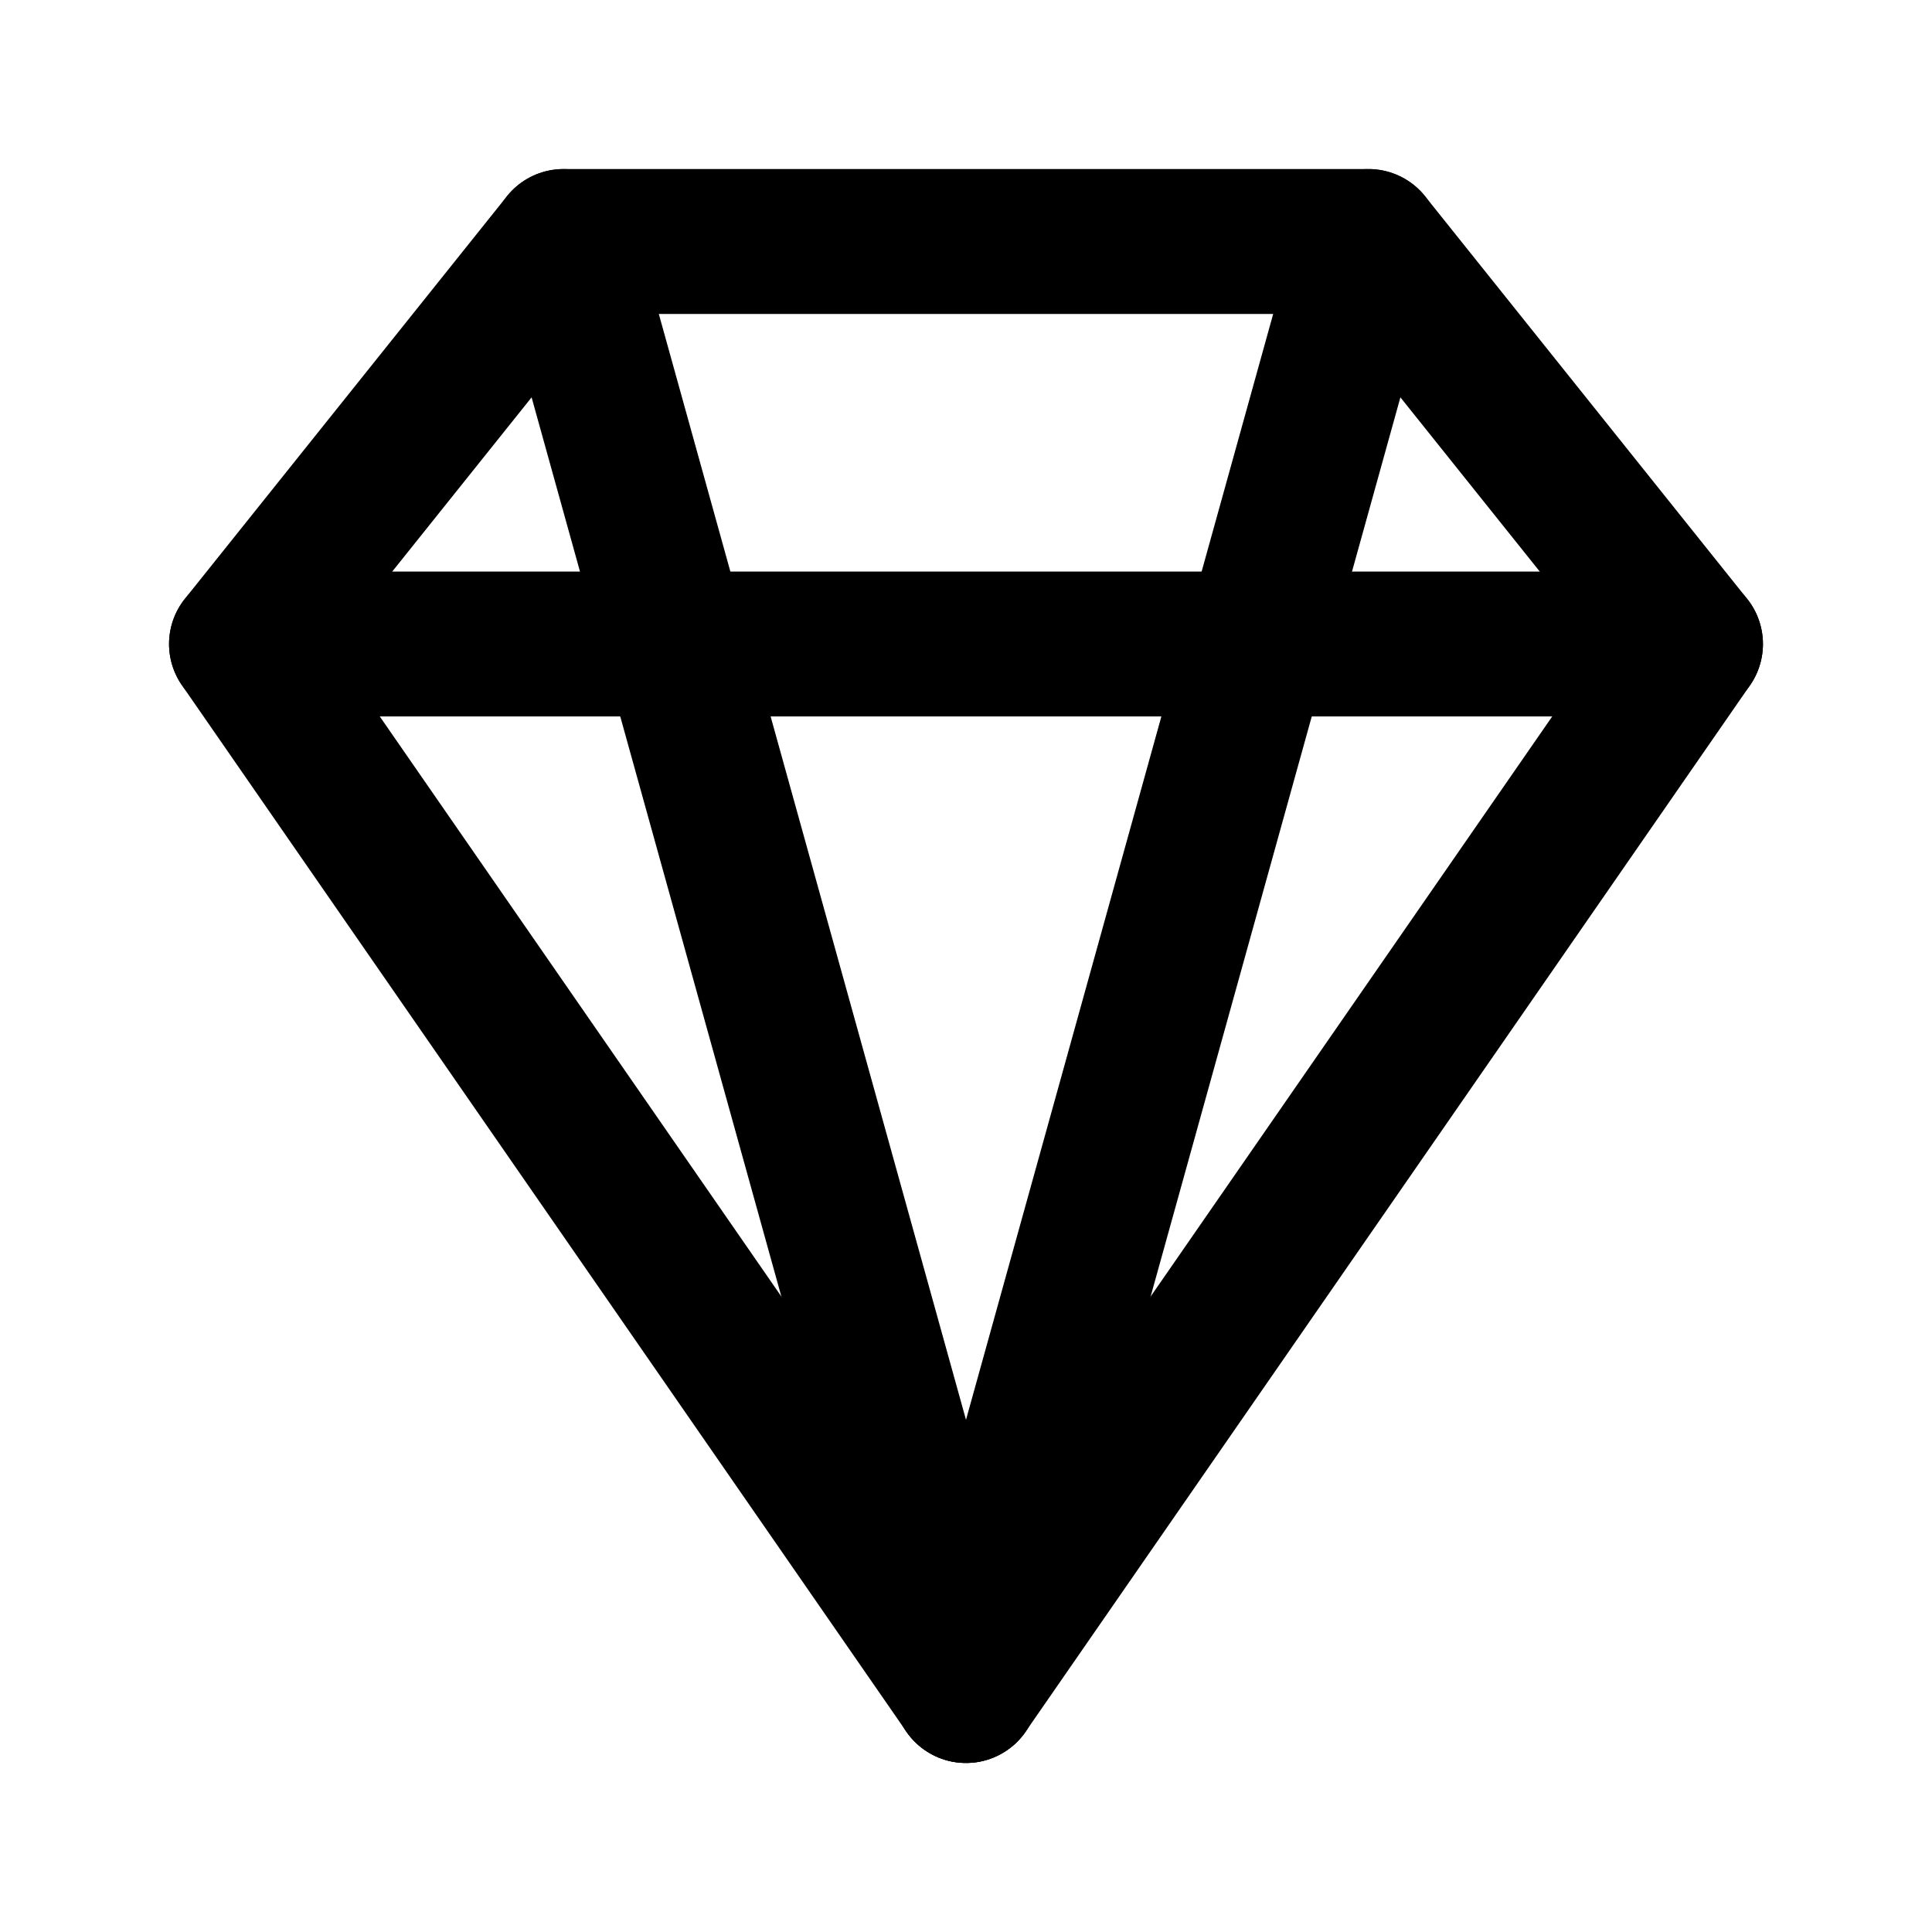
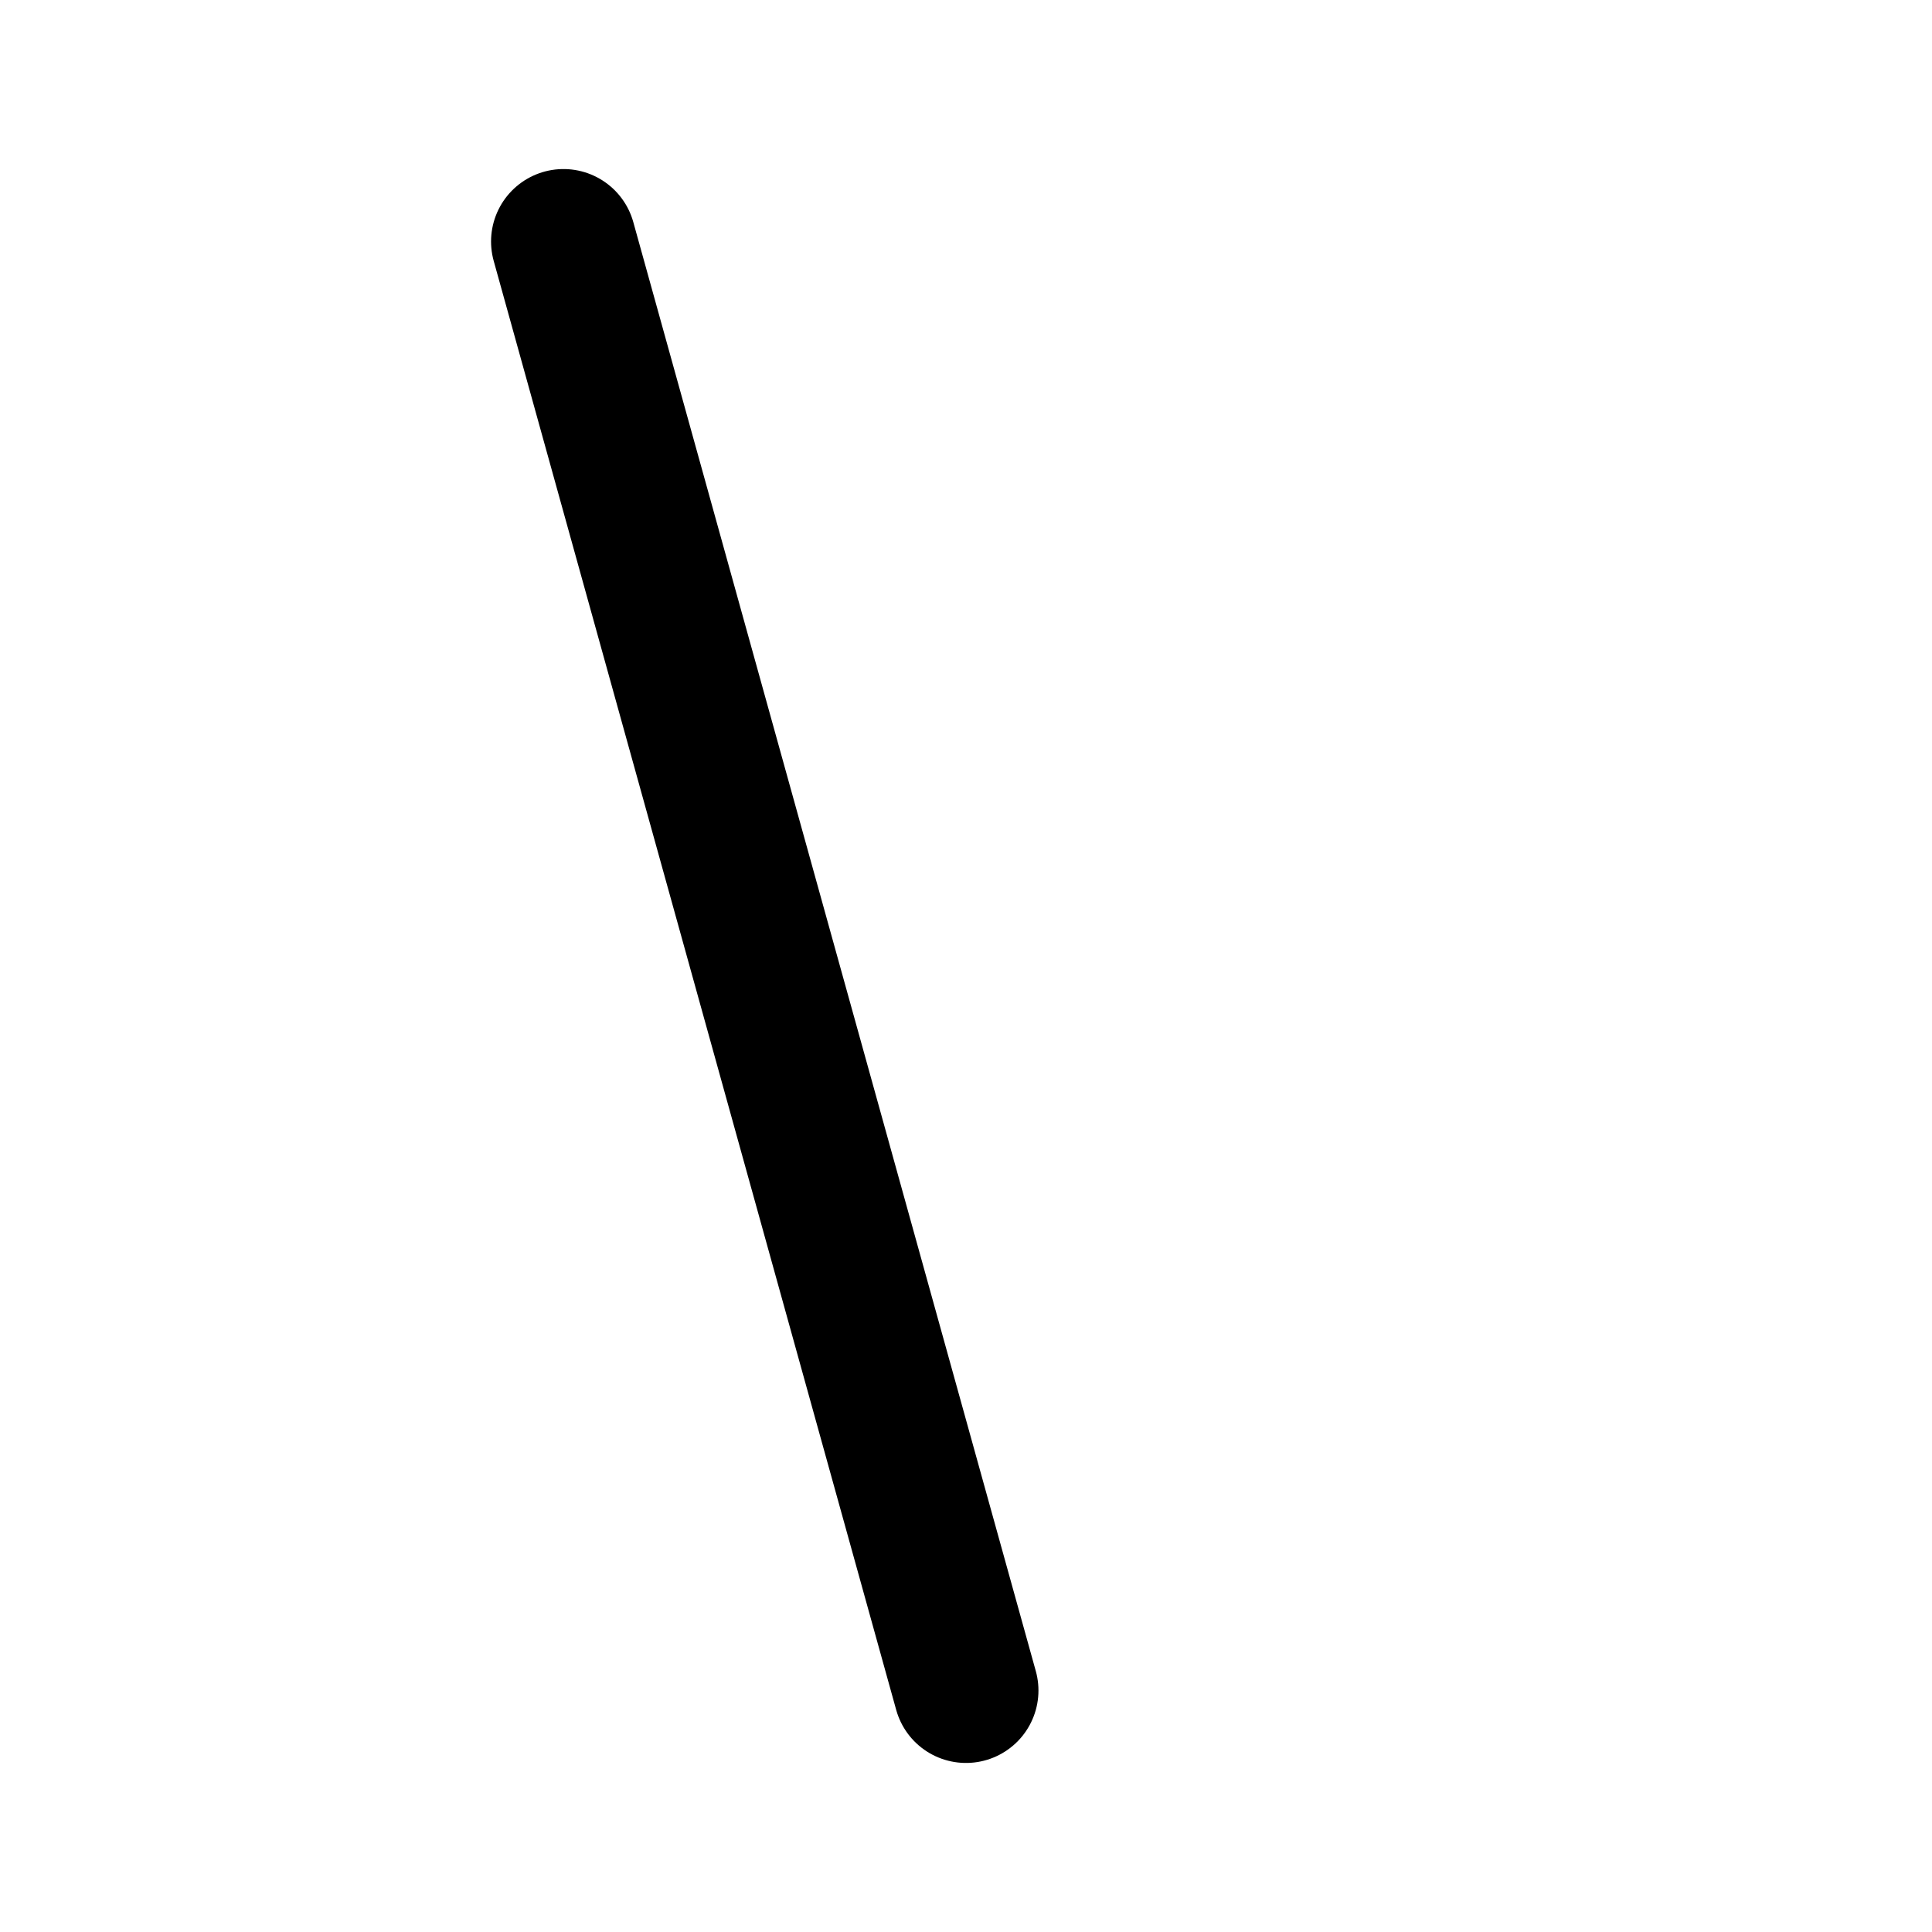
<svg xmlns="http://www.w3.org/2000/svg" width="32" height="32" viewBox="0 0 24 24" fill="none" stroke="currentColor" stroke-width="1.8" stroke-linecap="round" stroke-linejoin="round">
-   <path d="M3 8l9 13 9-13-4-5H7l-4 5z" />
-   <line x1="3" y1="8" x2="21" y2="8" />
  <line x1="7" y1="3" x2="12" y2="21" />
-   <line x1="17" y1="3" x2="12" y2="21" />
</svg>